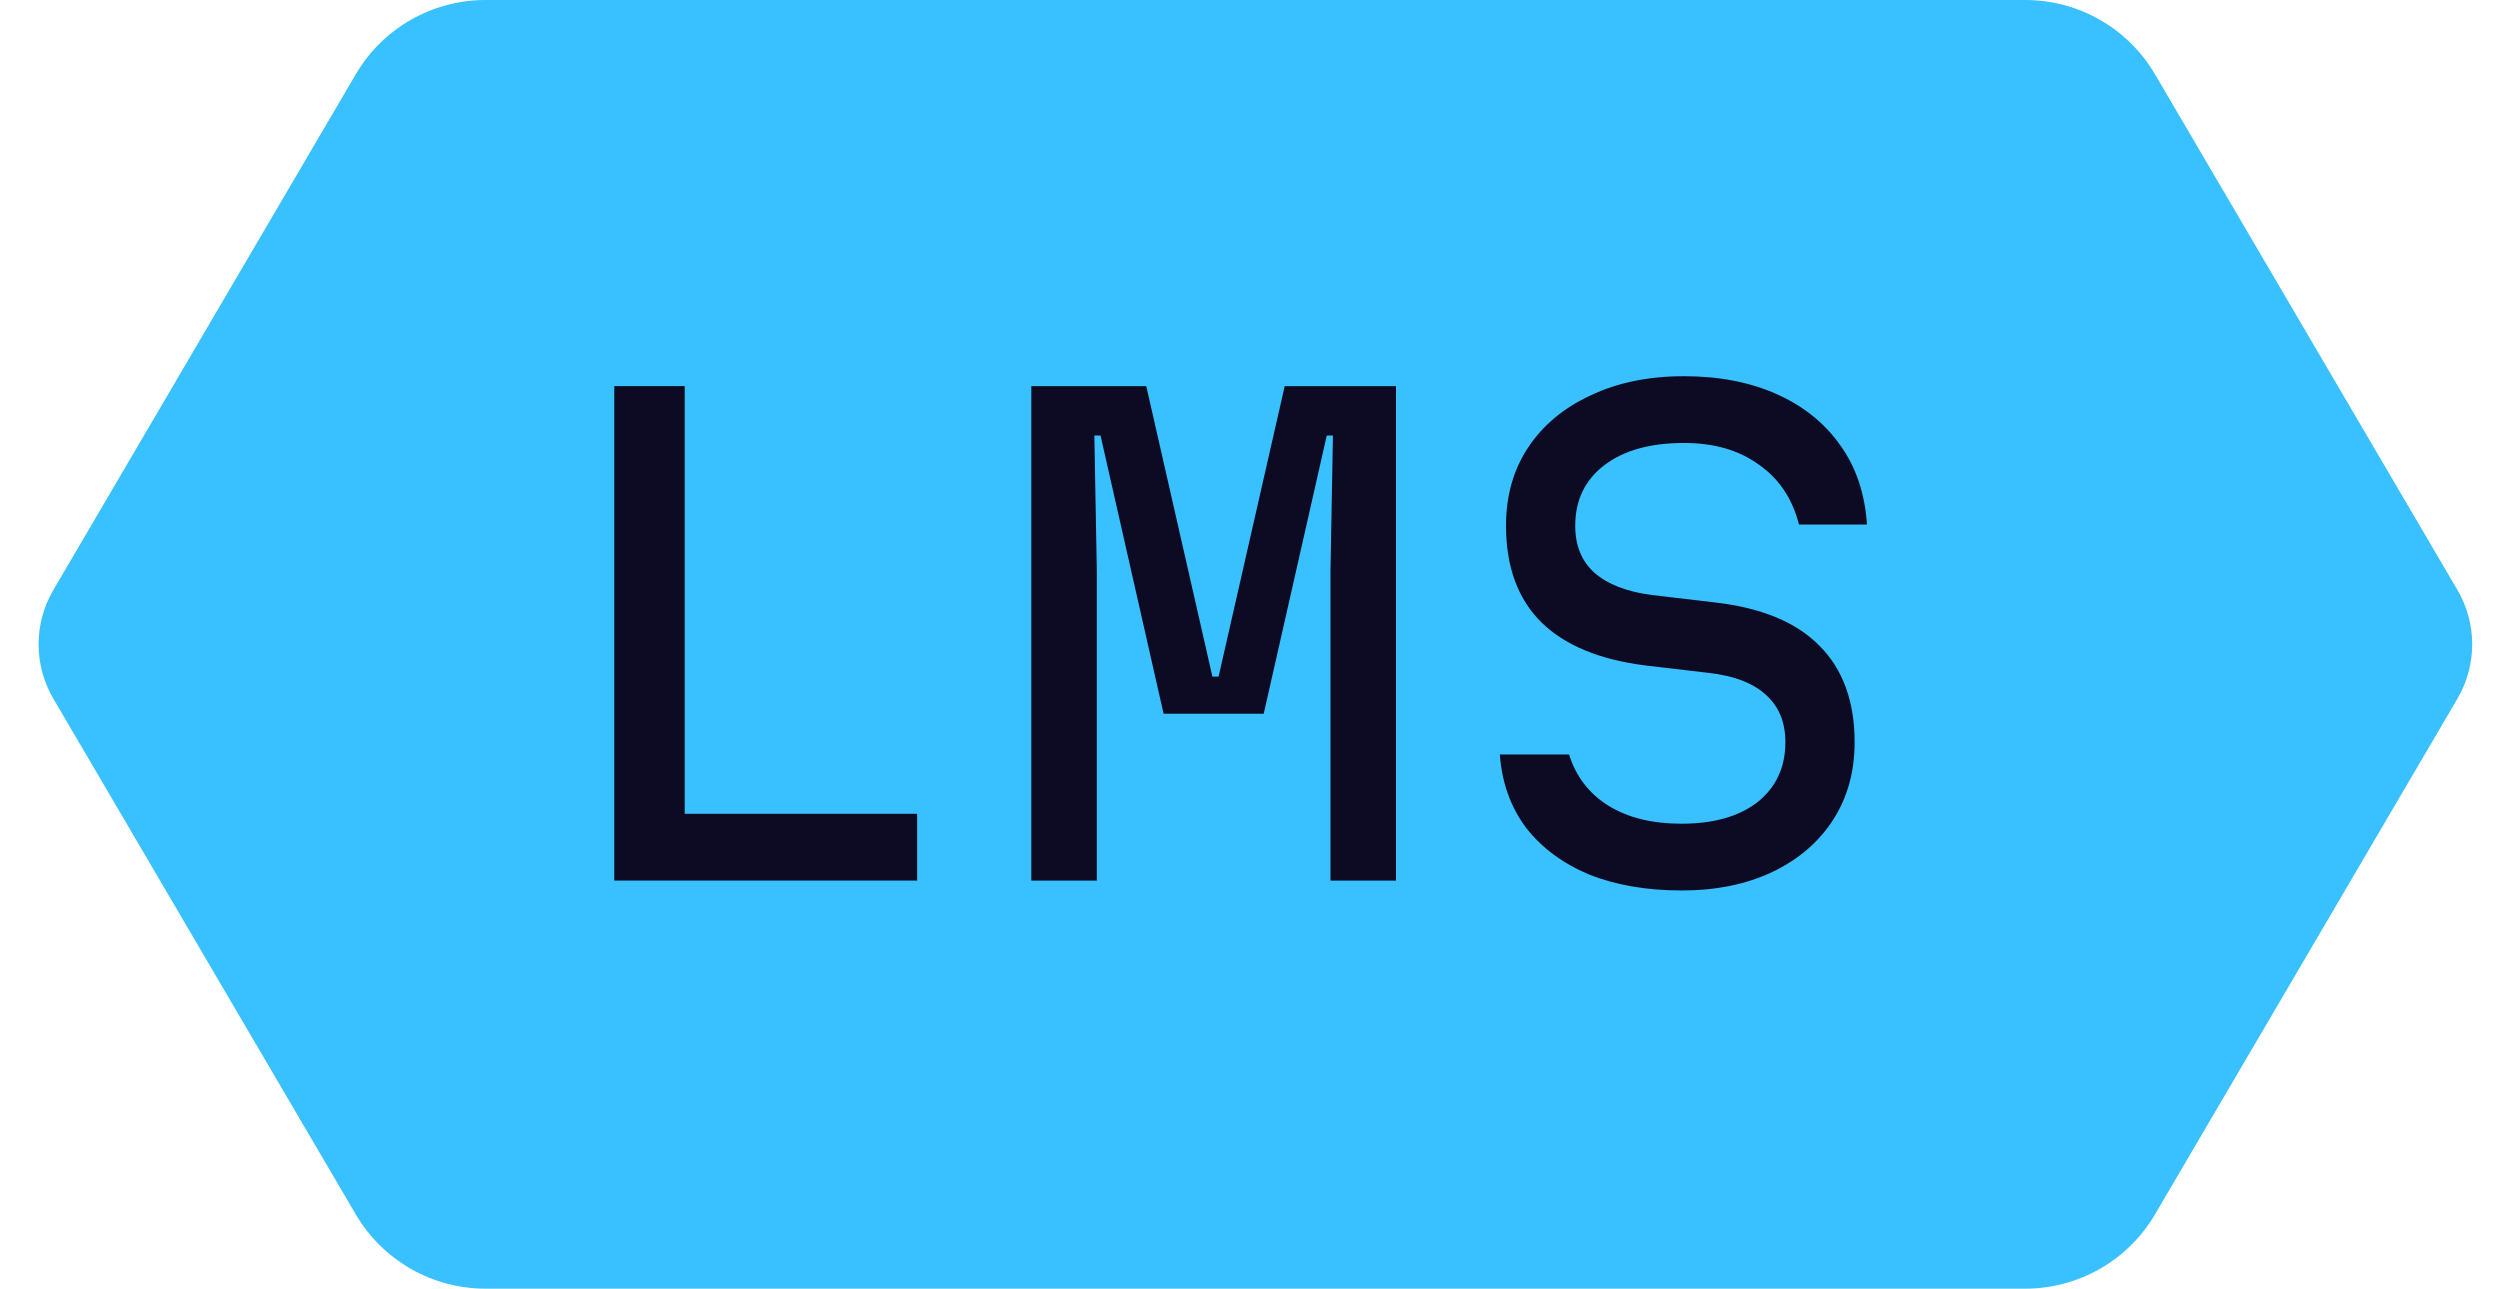
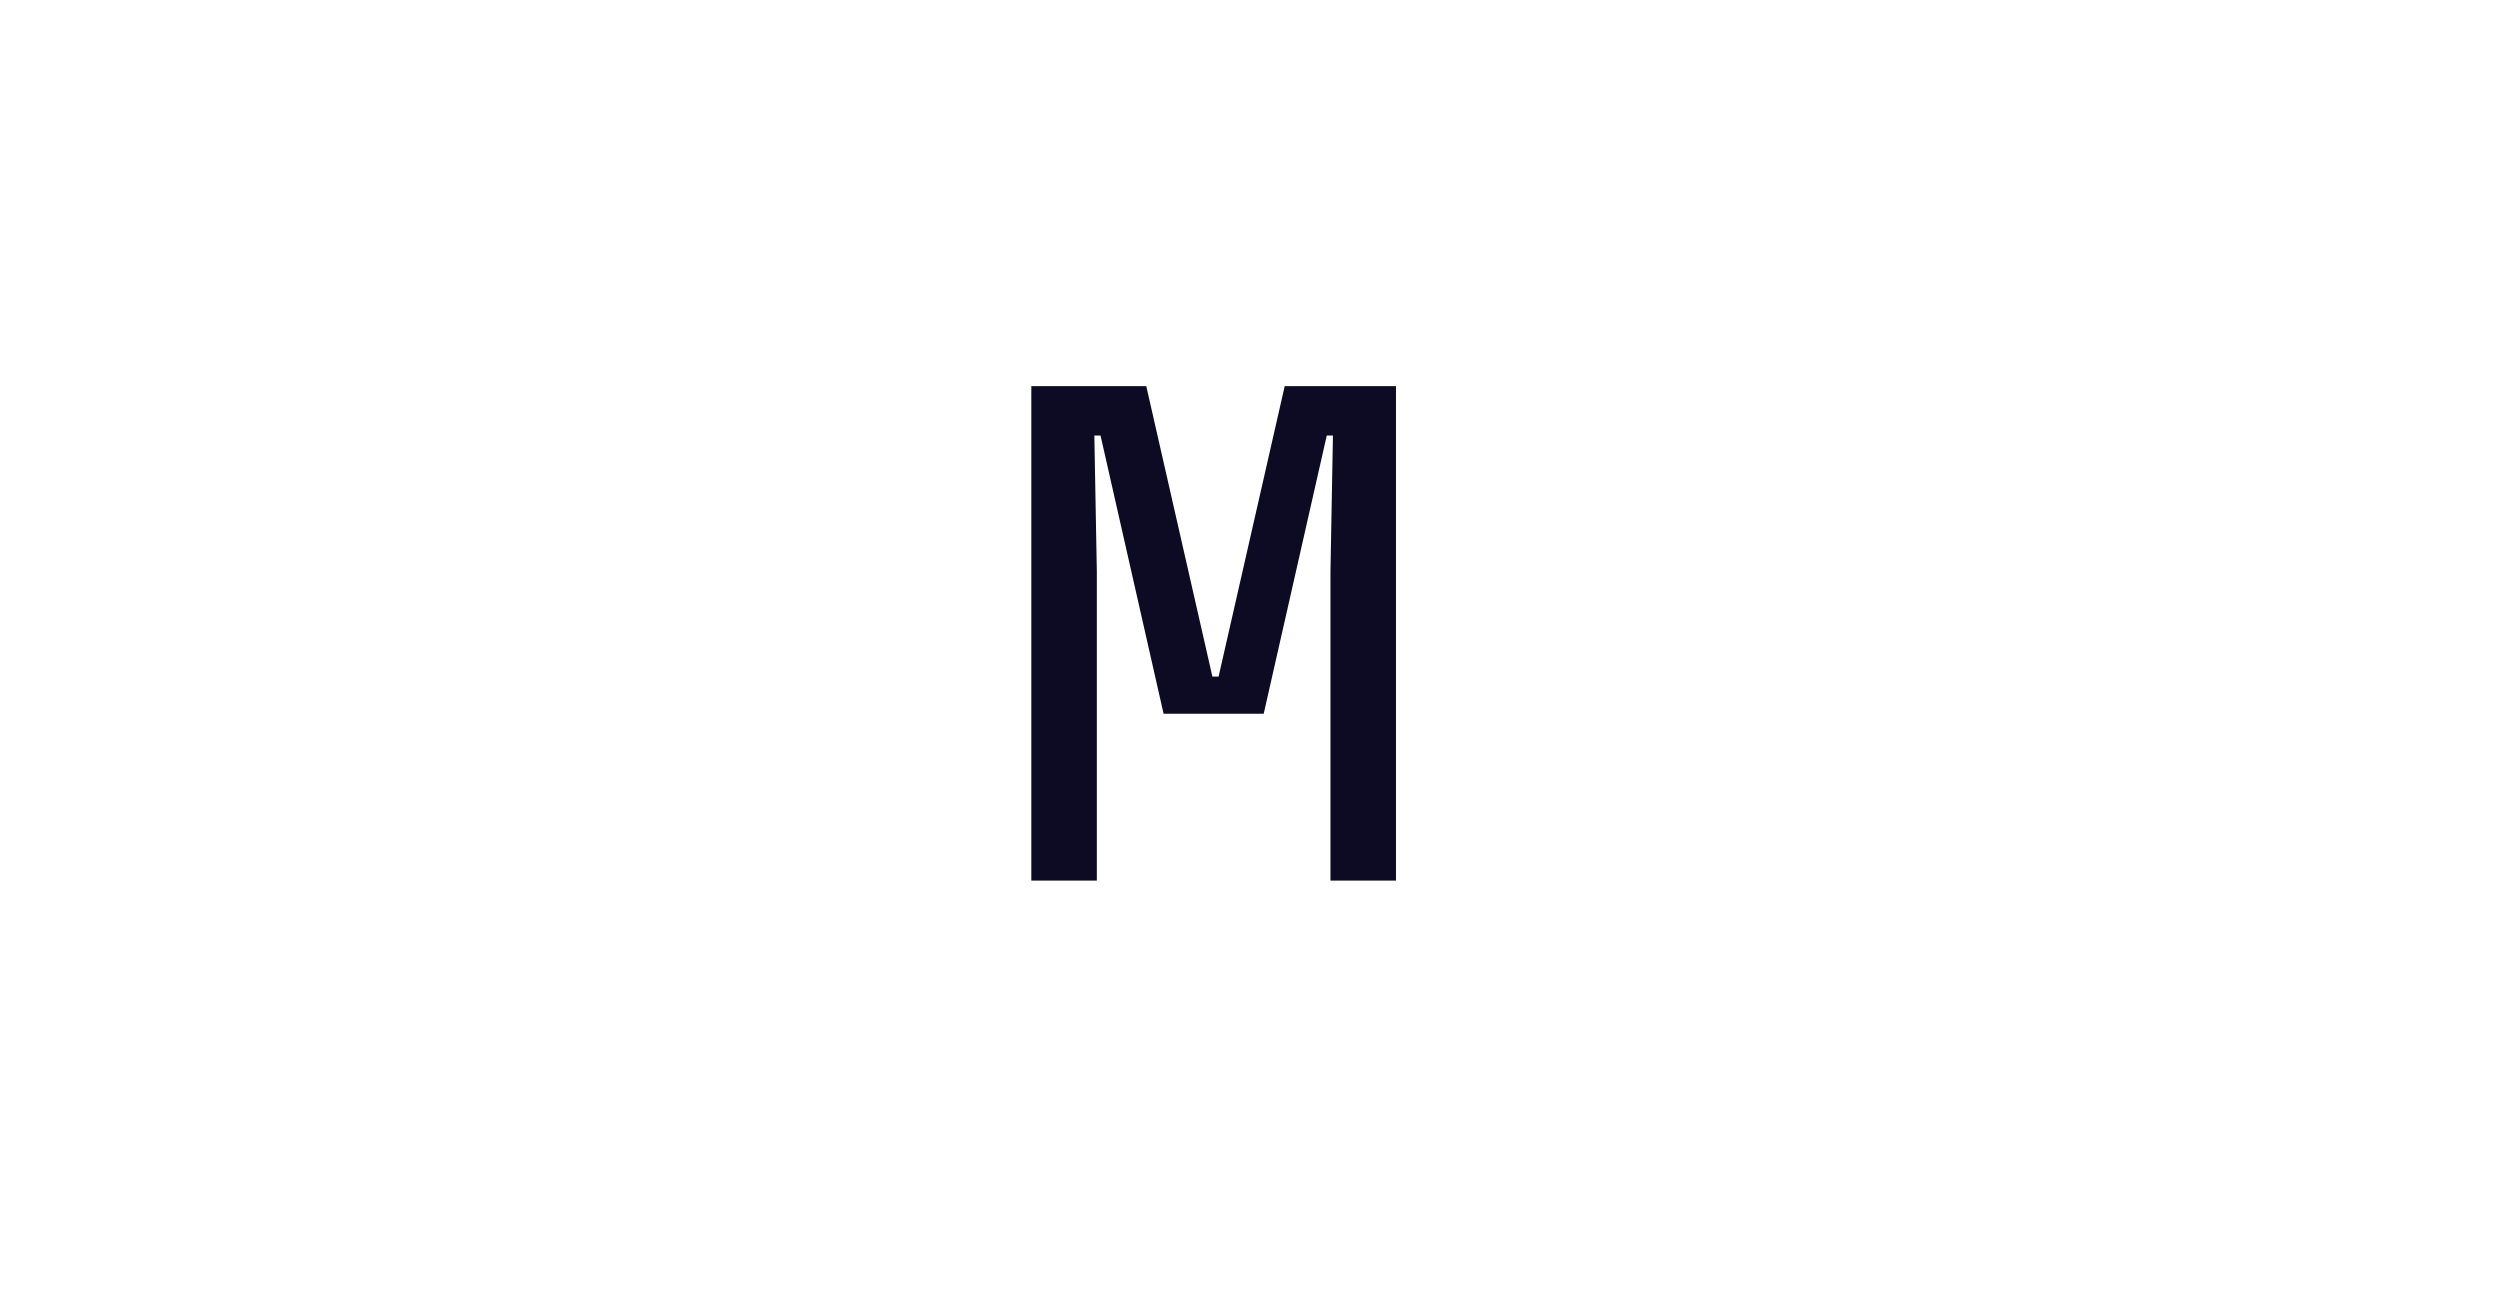
<svg xmlns="http://www.w3.org/2000/svg" width="97" height="50" viewBox="0 0 97 50" fill="none">
-   <path d="M13.804 2.882C14.851 1.097 16.766 0 18.836 0H78.582C80.652 0 82.567 1.097 83.614 2.882L95.349 22.892C96.112 24.194 96.112 25.806 95.349 27.108L83.614 47.118C82.567 48.903 80.652 50 78.582 50H18.836C16.766 50 14.851 48.903 13.804 47.118L2.07 27.108C1.306 25.806 1.306 24.194 2.07 22.892L13.804 2.882Z" fill="#38C0FF" />
-   <path d="M60.879 29.274C61.151 30.137 61.663 30.801 62.414 31.265C63.166 31.728 64.109 31.96 65.244 31.96C66.491 31.96 67.474 31.68 68.194 31.121C68.913 30.545 69.273 29.77 69.273 28.794C69.273 28.027 69.025 27.419 68.53 26.972C68.034 26.508 67.29 26.22 66.299 26.108L63.853 25.821C62.062 25.597 60.712 25.037 59.8 24.142C58.889 23.231 58.433 21.984 58.433 20.401C58.433 19.234 58.721 18.218 59.297 17.355C59.872 16.492 60.679 15.82 61.719 15.341C62.758 14.845 63.965 14.597 65.34 14.597C66.699 14.597 67.898 14.829 68.937 15.293C69.977 15.756 70.8 16.42 71.407 17.283C72.015 18.131 72.359 19.154 72.439 20.353H69.801C69.545 19.346 69.025 18.57 68.242 18.027C67.474 17.467 66.507 17.187 65.34 17.187C64.029 17.187 62.998 17.475 62.246 18.051C61.495 18.626 61.119 19.41 61.119 20.401C61.119 21.168 61.367 21.776 61.863 22.223C62.374 22.671 63.118 22.959 64.093 23.087L66.539 23.375C68.346 23.582 69.697 24.142 70.592 25.053C71.503 25.965 71.959 27.212 71.959 28.794C71.959 29.946 71.679 30.953 71.12 31.816C70.56 32.679 69.777 33.351 68.769 33.831C67.762 34.31 66.587 34.55 65.244 34.55C63.885 34.55 62.686 34.342 61.647 33.927C60.623 33.495 59.808 32.887 59.201 32.104C58.609 31.305 58.273 30.361 58.193 29.274H60.879Z" fill="#0C0B23" />
  <path d="M40.015 34.167V14.981H44.475L47.041 26.253H47.281L49.847 14.981H54.164V34.167H51.622V22.176L51.718 16.9H51.478L49.032 27.692H45.147L42.701 16.9H42.461L42.557 22.176V34.167H40.015Z" fill="#0C0B23" />
-   <path d="M23.834 34.166V14.981H26.567V31.576H35.585V34.166H23.834Z" fill="#0C0B23" />
</svg>